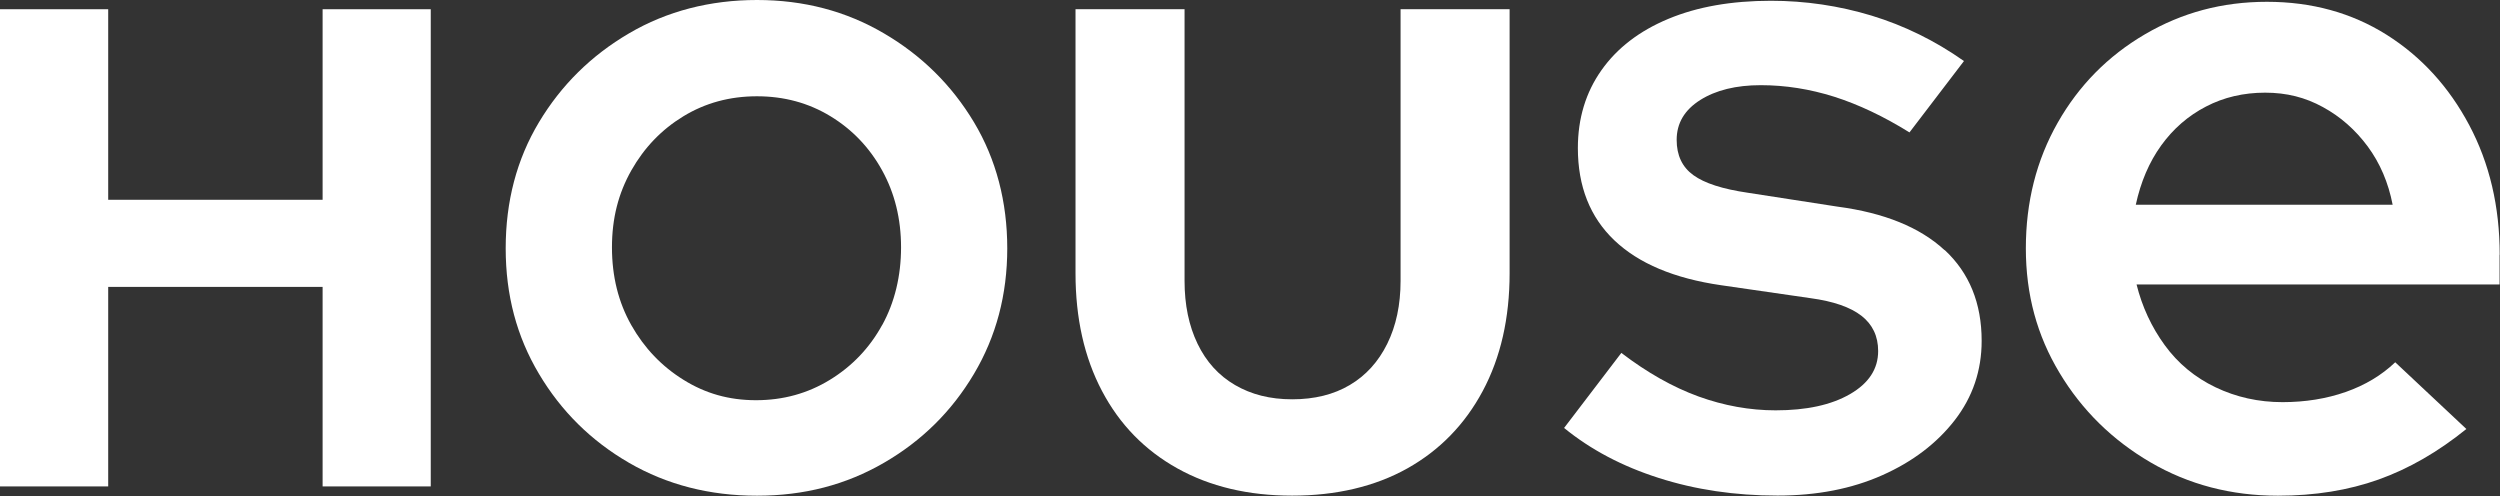
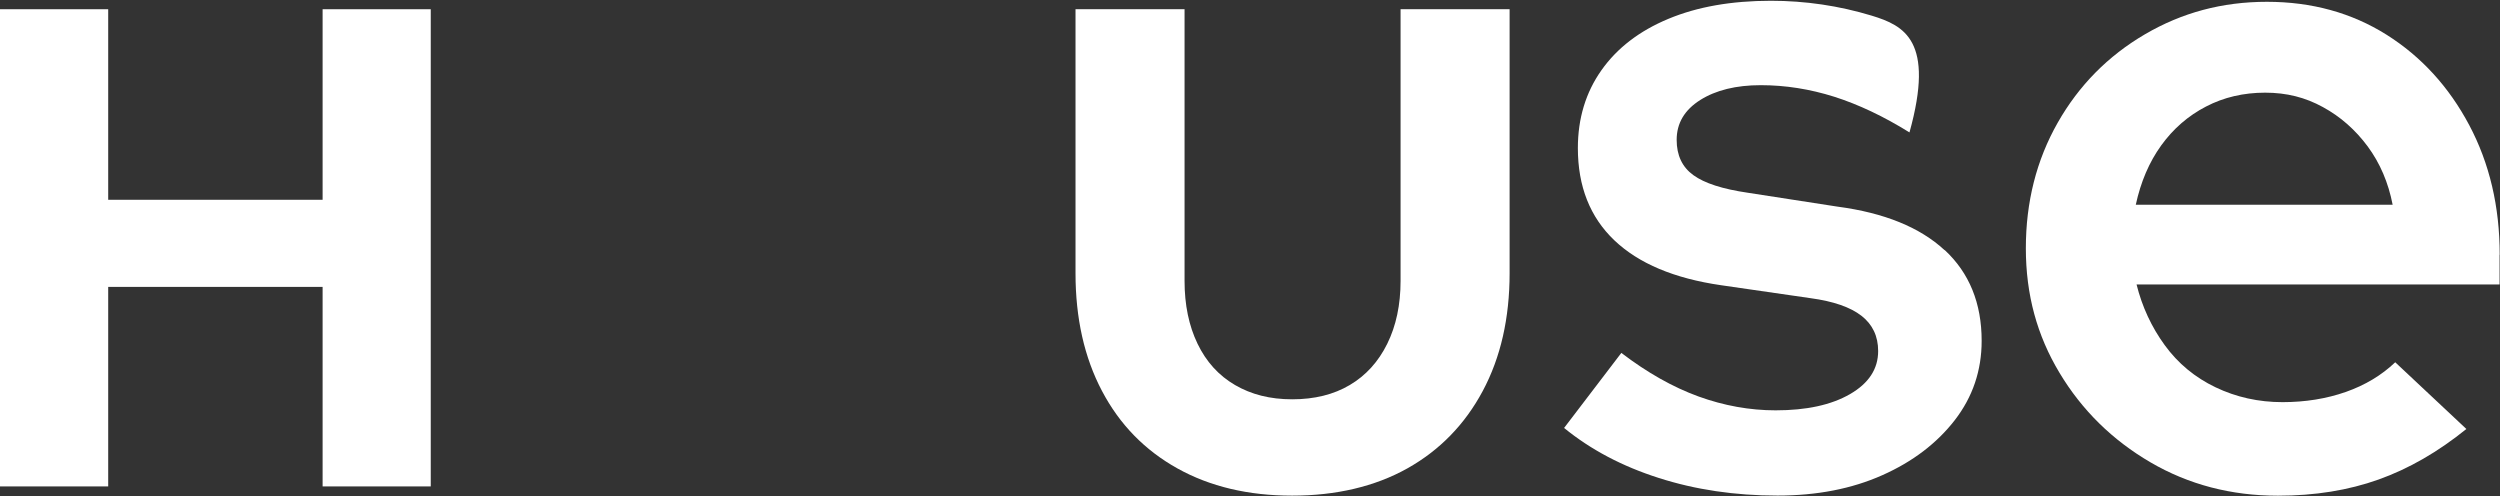
<svg xmlns="http://www.w3.org/2000/svg" width="1744" height="346" viewBox="0 0 1744 346" fill="none">
  <rect x="0" y="0" width="1744" height="346" fill="#333333" stroke="none" />
  <path d="M1743.79 177.72C1743.79 144.094 1736.7 113.933 1722.52 87.239C1708.33 60.545 1689.13 39.523 1664.85 24.218C1640.57 8.958 1612.75 1.26 1581.43 1.26C1550.1 1.26 1522.14 8.823 1496.34 23.903C1470.58 38.983 1450.25 59.555 1435.44 85.619C1420.64 111.683 1413.23 140.897 1413.23 173.218C1413.23 205.539 1421.04 234.079 1436.75 260.143C1452.41 286.206 1473.59 307.003 1500.2 322.534C1526.81 338.064 1556.47 345.807 1589.1 345.807C1614.86 345.807 1638.28 342.025 1659.33 334.508C1680.38 326.99 1700.8 315.241 1720.54 299.261L1670.91 252.715C1661.44 261.763 1649.95 268.651 1636.44 273.422C1622.89 278.149 1608.17 280.535 1592.29 280.535C1575.55 280.535 1559.97 277.068 1545.57 270.181C1531.16 263.294 1519.36 253.48 1510.12 240.786C1500.87 228.092 1494.32 213.957 1490.46 198.427H1743.7V177.72H1743.79ZM1489.92 142.833C1493.38 126.898 1499.26 113.078 1507.65 101.464C1516.04 89.85 1526.45 80.757 1538.93 74.32C1551.36 67.838 1565.14 64.642 1580.17 64.642C1595.2 64.642 1608.22 67.973 1620.42 74.68C1632.67 81.342 1643.09 90.525 1651.7 102.139C1660.27 113.753 1666.11 127.348 1669.11 142.833H1489.97H1489.92Z" fill="white" />
-   <path d="M1356.55 174.524C1339.37 158.588 1314.46 148.46 1281.79 144.139L1219.28 134.46C1201.64 131.894 1188.99 127.798 1181.27 122.171C1173.55 116.589 1169.64 108.397 1169.64 97.593C1169.64 85.934 1175.12 76.706 1186.07 69.773C1197.02 62.886 1211.07 59.42 1228.3 59.42C1245.53 59.42 1262.54 62.121 1279.55 67.478C1296.51 72.88 1314.01 81.162 1332.05 92.371L1370.06 42.584C1349.87 28.36 1328.37 17.826 1305.62 10.894C1282.87 4.006 1259.44 0.54 1235.39 0.54C1207.88 0.54 1184.05 4.727 1163.86 13.144C1143.66 21.562 1128.09 33.491 1117.14 49.022C1106.19 64.552 1100.72 82.648 1100.72 103.31C1100.72 130.049 1109.2 151.476 1126.16 167.636C1143.12 183.797 1167.94 194.24 1200.61 198.967L1263.12 208.015C1279.01 210.176 1290.81 214.272 1298.57 220.304C1306.29 226.336 1310.2 234.529 1310.2 244.883C1310.2 257.397 1303.64 267.39 1290.54 274.953C1277.44 282.515 1260.16 286.251 1238.66 286.251C1220.62 286.251 1202.67 283.01 1184.86 276.573C1167.04 270.091 1149.09 259.963 1131.05 246.188L1091.11 298.541C1109.6 313.621 1131.59 325.28 1157.17 333.427C1182.7 341.62 1210.35 345.717 1239.97 345.717C1267.43 345.717 1291.84 340.99 1313.11 331.492C1334.38 322.039 1351.21 309.164 1363.69 293.049C1376.16 276.888 1382.4 258.477 1382.4 237.77C1382.4 211.481 1373.78 190.369 1356.64 174.434L1356.55 174.524Z" fill="white" />
+   <path d="M1356.55 174.524C1339.37 158.588 1314.46 148.46 1281.79 144.139L1219.28 134.46C1201.64 131.894 1188.99 127.798 1181.27 122.171C1173.55 116.589 1169.64 108.397 1169.64 97.593C1169.64 85.934 1175.12 76.706 1186.07 69.773C1197.02 62.886 1211.07 59.42 1228.3 59.42C1245.53 59.42 1262.54 62.121 1279.55 67.478C1296.51 72.88 1314.01 81.162 1332.05 92.371C1349.87 28.36 1328.37 17.826 1305.62 10.894C1282.87 4.006 1259.44 0.54 1235.39 0.54C1207.88 0.54 1184.05 4.727 1163.86 13.144C1143.66 21.562 1128.09 33.491 1117.14 49.022C1106.19 64.552 1100.72 82.648 1100.72 103.31C1100.72 130.049 1109.2 151.476 1126.16 167.636C1143.12 183.797 1167.94 194.24 1200.61 198.967L1263.12 208.015C1279.01 210.176 1290.81 214.272 1298.57 220.304C1306.29 226.336 1310.2 234.529 1310.2 244.883C1310.2 257.397 1303.64 267.39 1290.54 274.953C1277.44 282.515 1260.16 286.251 1238.66 286.251C1220.62 286.251 1202.67 283.01 1184.86 276.573C1167.04 270.091 1149.09 259.963 1131.05 246.188L1091.11 298.541C1109.6 313.621 1131.59 325.28 1157.17 333.427C1182.7 341.62 1210.35 345.717 1239.97 345.717C1267.43 345.717 1291.84 340.99 1313.11 331.492C1334.38 322.039 1351.21 309.164 1363.69 293.049C1376.16 276.888 1382.4 258.477 1382.4 237.77C1382.4 211.481 1373.78 190.369 1356.64 174.434L1356.55 174.524Z" fill="white" />
  <path d="M977.037 195.951C977.037 212.607 973.941 227.237 967.748 239.796C961.555 252.355 952.804 261.988 941.586 268.605C930.322 275.268 916.949 278.554 901.466 278.554C885.984 278.554 872.97 275.223 861.572 268.605C850.173 261.988 841.467 252.355 835.409 239.796C829.351 227.237 826.344 212.607 826.344 195.951V6.437H750.28V190.639C750.28 222.015 756.428 249.384 768.724 272.702C781.02 296.065 798.566 314.071 821.363 326.765C844.16 339.459 870.816 345.761 901.422 345.761C932.027 345.761 959.132 339.414 981.749 326.765C1004.37 314.071 1021.91 296.065 1034.39 272.702C1046.86 249.339 1053.1 221.97 1053.1 190.639V6.437H977.037V195.951Z" fill="white" />
-   <path d="M616.639 23.273C590.207 7.743 560.679 0 528.054 0C495.43 0 465.228 7.743 438.796 23.273C412.364 38.758 391.452 59.465 375.97 85.304C360.488 111.142 352.769 140.447 352.769 173.218C352.769 205.989 360.488 234.754 375.97 260.773C391.452 286.837 412.364 307.544 438.796 322.849C465.228 338.154 494.981 345.807 528.054 345.807C561.128 345.807 590.207 338.154 616.639 322.849C643.071 307.544 663.983 286.882 679.466 260.773C694.948 234.709 702.666 205.539 702.666 173.218C702.666 140.898 694.948 111.142 679.466 85.304C663.983 59.465 643.071 38.758 616.639 23.273ZM615.338 226.831C606.542 242.812 594.381 255.506 578.944 264.959C563.461 274.458 546.274 279.184 527.381 279.184C508.488 279.184 492.019 274.458 476.806 264.959C461.548 255.506 449.432 242.767 440.412 226.831C431.392 210.896 426.904 192.8 426.904 172.543C426.904 152.286 431.392 134.865 440.412 118.885C449.432 102.95 461.548 90.346 476.806 81.072C492.064 71.799 509.117 67.163 528.054 67.163C546.992 67.163 564.045 71.799 579.303 81.072C594.56 90.346 606.587 102.95 615.383 118.885C624.178 134.82 628.576 152.691 628.576 172.543C628.576 192.395 624.178 210.896 615.383 226.831H615.338Z" fill="white" />
  <path d="M225.052 139.367H75.481V6.437H0V339.324H75.481V200.137H225.052V339.324H300.489V6.437H225.052V139.367Z" fill="white" />
</svg>